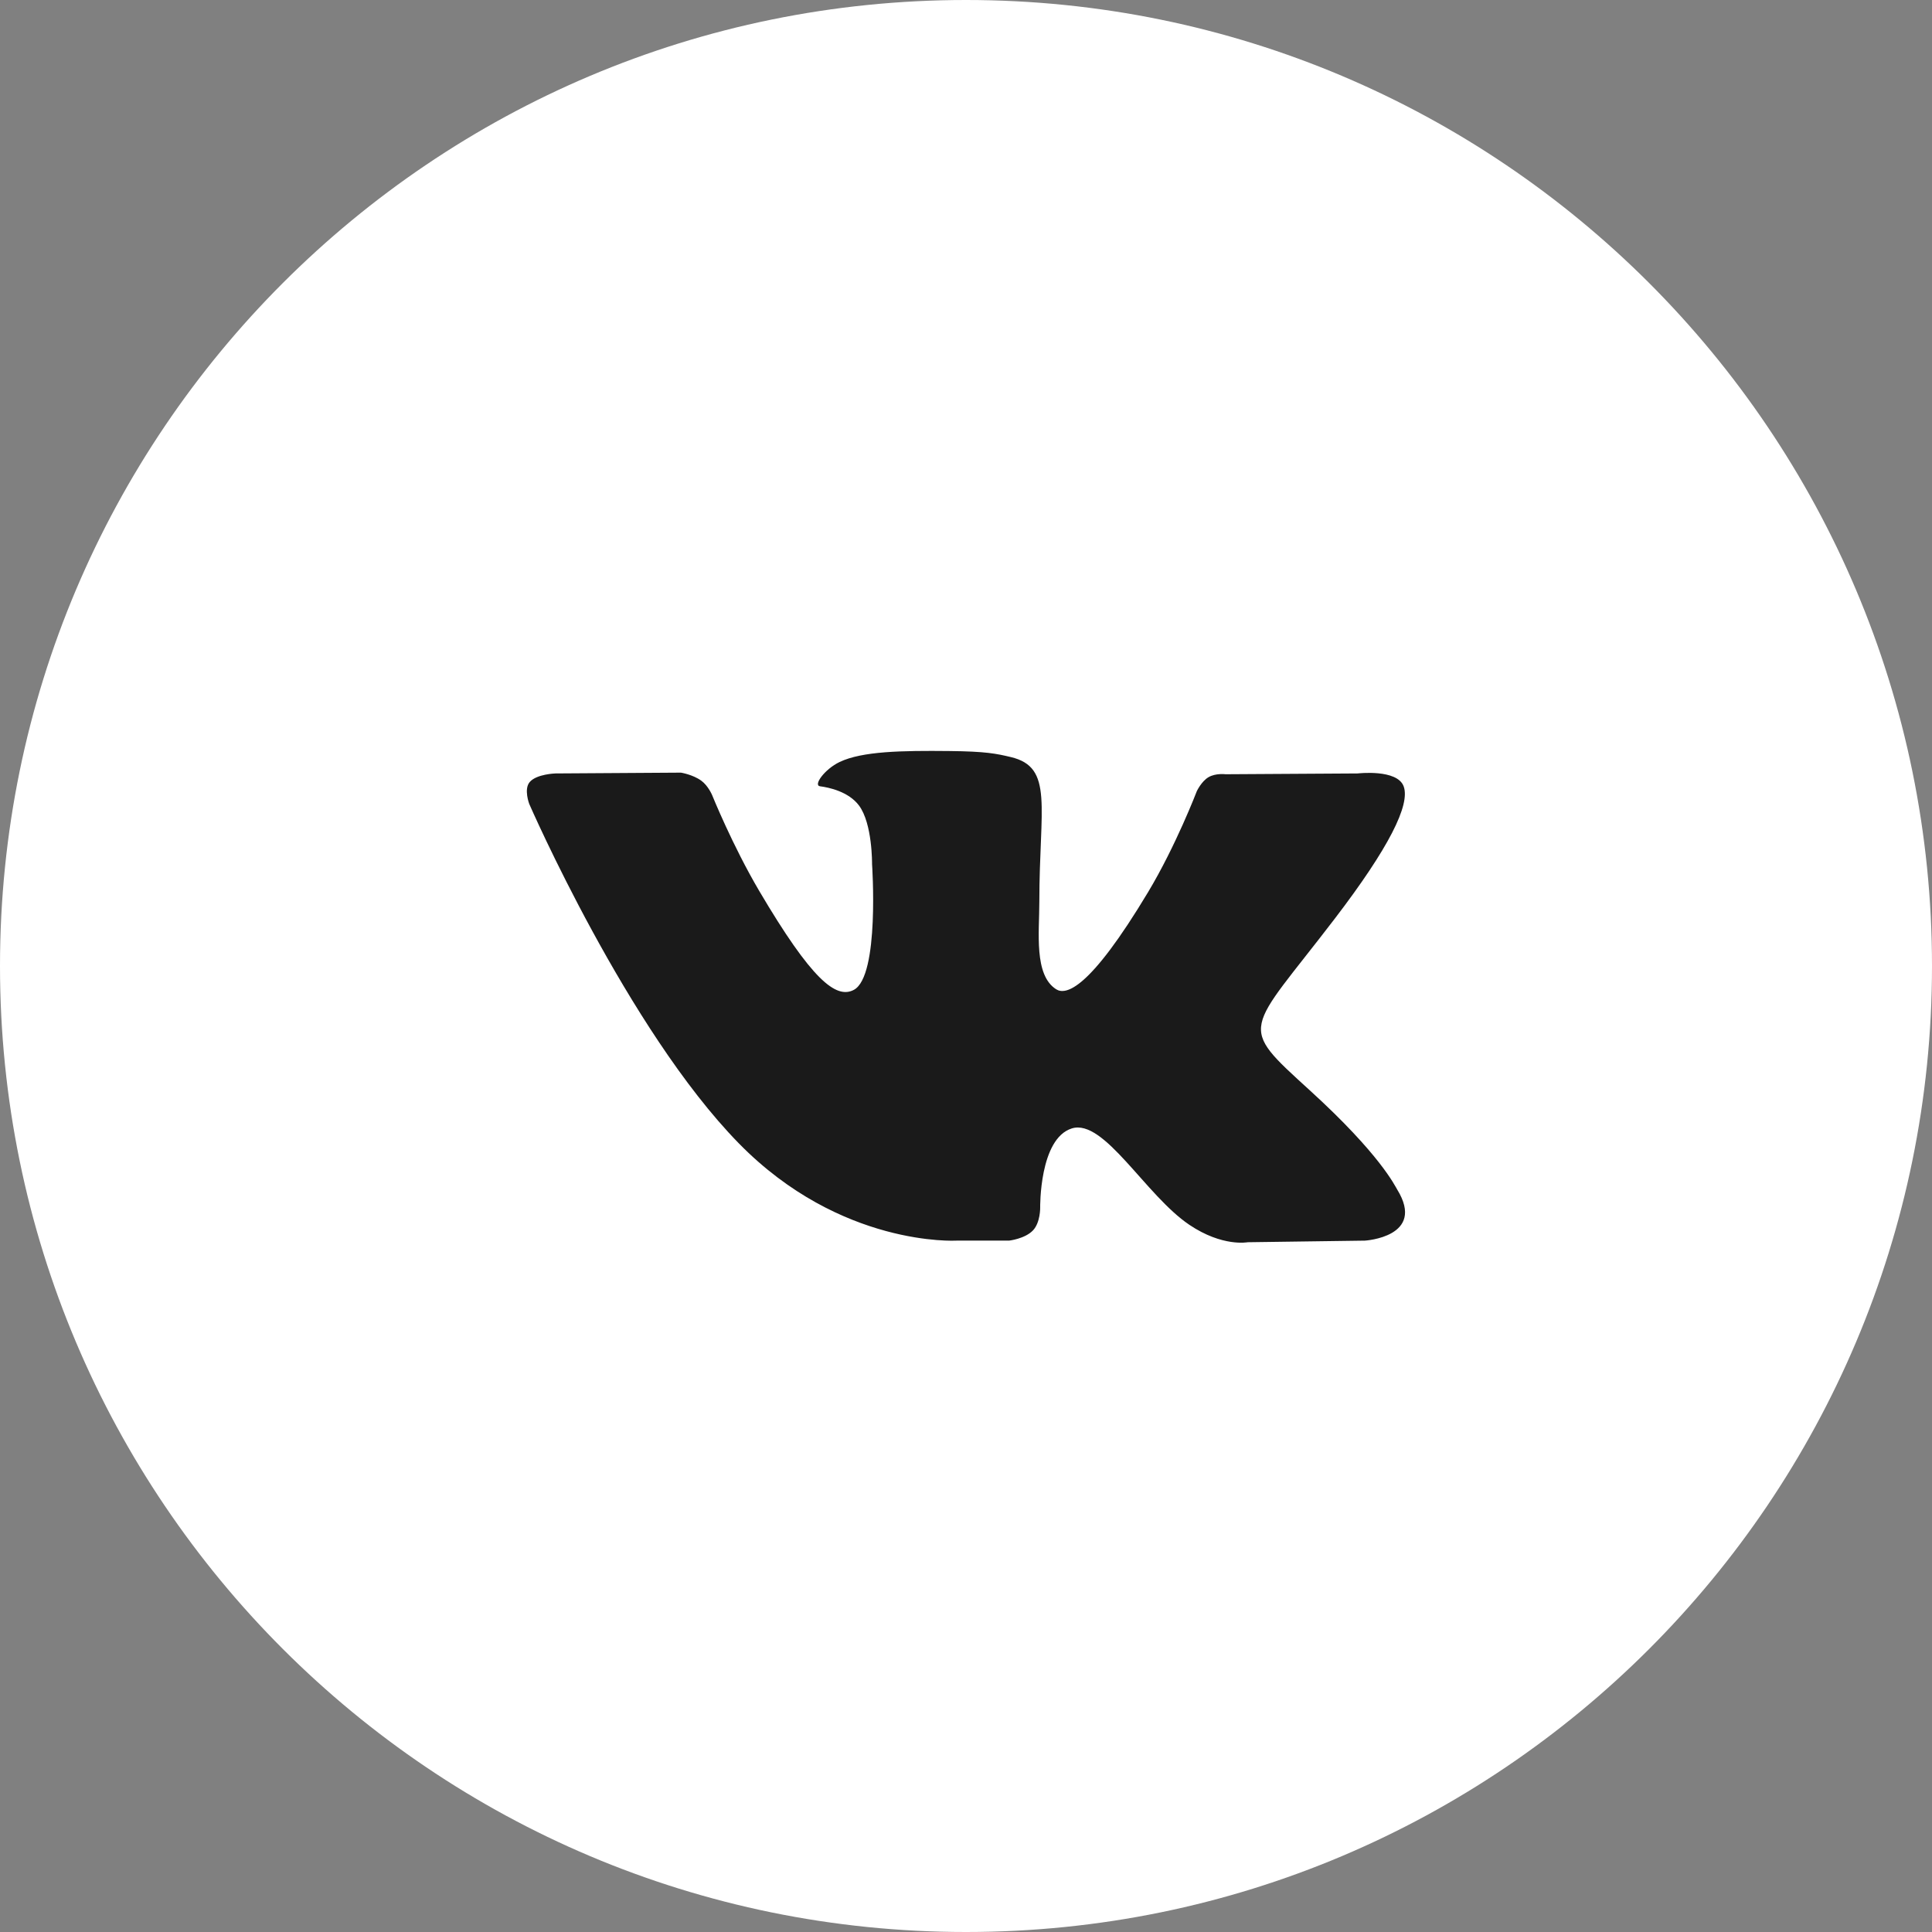
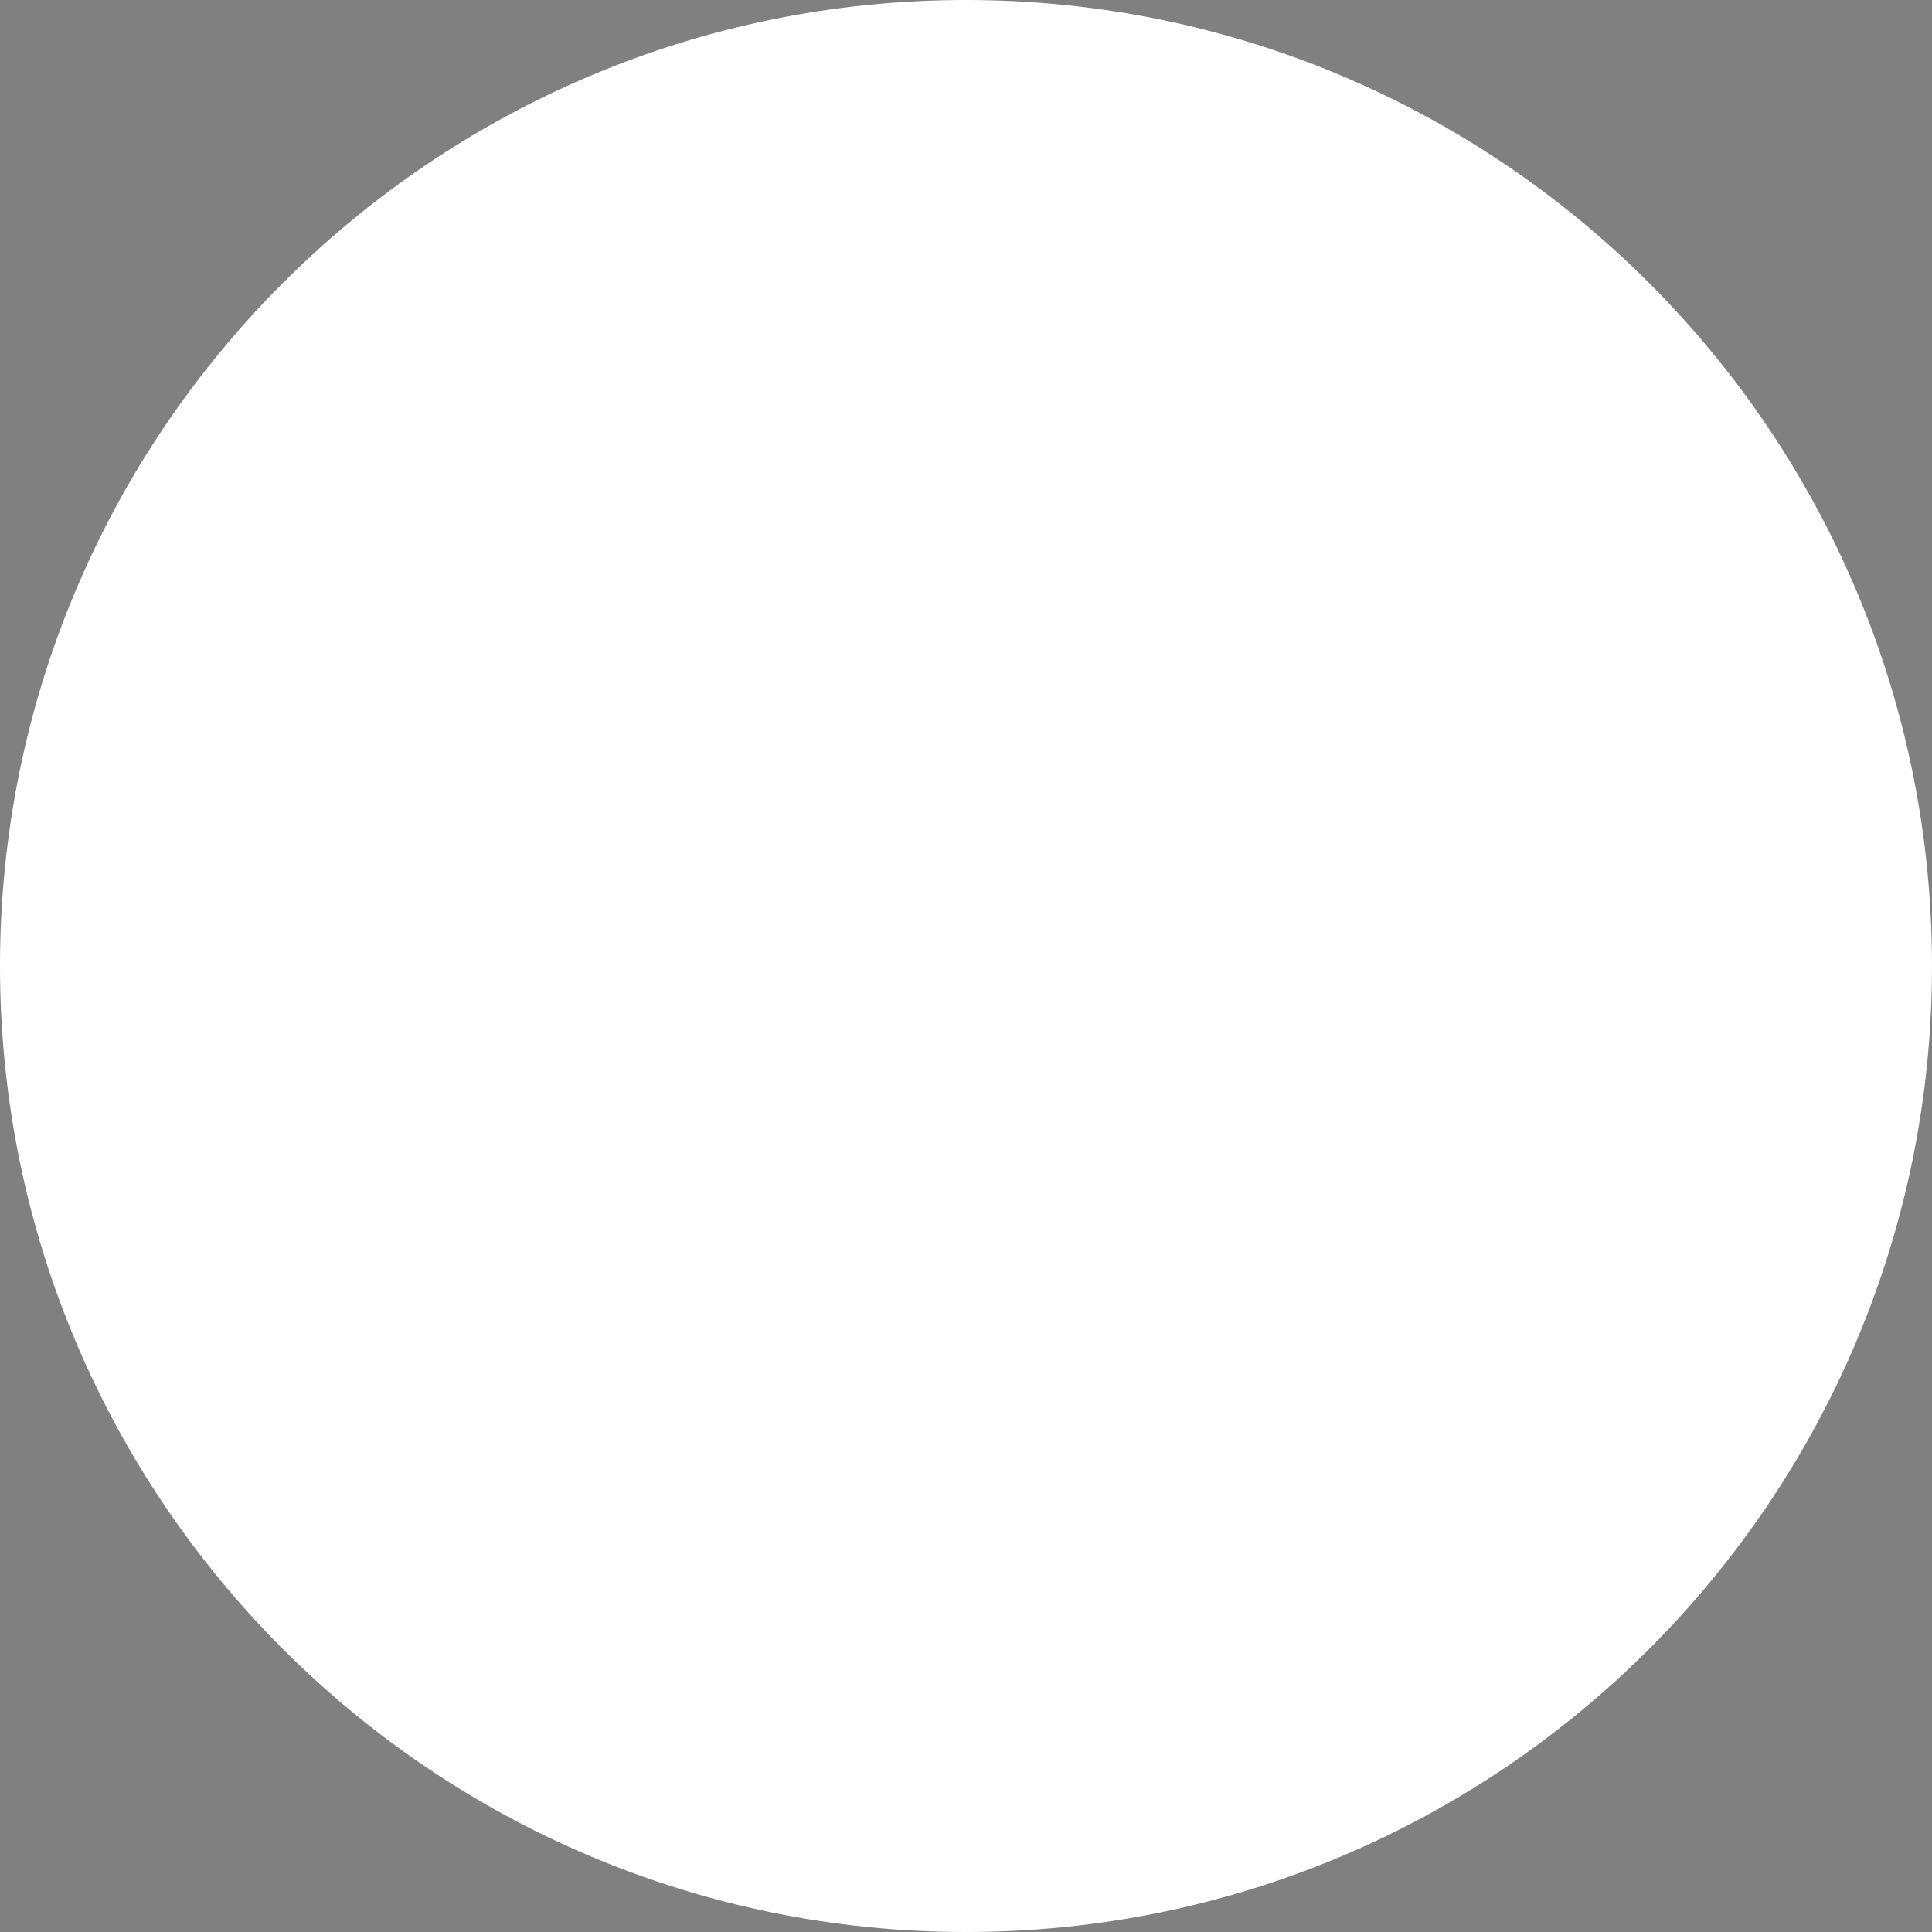
<svg xmlns="http://www.w3.org/2000/svg" width="48" height="48" viewBox="0 0 48 48" fill="none">
  <rect x="0" y="0" width="48" height="48" fill="#808080" stroke="none" />
  <path d="M0 24C0 10.745 10.745 0 24 0C37.255 0 48 10.745 48 24C48 37.255 37.255 48 24 48C10.745 48 0 37.255 0 24Z" fill="white" />
-   <path d="M25.069 30.823C25.069 30.823 25.463 30.78 25.665 30.568C25.849 30.373 25.843 30.005 25.843 30.005C25.843 30.005 25.818 28.288 26.63 28.035C27.431 27.786 28.458 29.695 29.549 30.43C30.373 30.985 30.998 30.863 30.998 30.863L33.912 30.823C33.912 30.823 35.436 30.731 34.714 29.555C34.654 29.459 34.292 28.684 32.547 27.094C30.72 25.43 30.965 25.699 33.165 22.82C34.506 21.066 35.041 19.995 34.874 19.538C34.715 19.1 33.729 19.216 33.729 19.216L30.448 19.236C30.448 19.236 30.205 19.204 30.025 19.309C29.849 19.413 29.735 19.655 29.735 19.655C29.735 19.655 29.216 21.012 28.523 22.166C27.062 24.6 26.479 24.729 26.24 24.578C25.684 24.225 25.822 23.162 25.822 22.407C25.822 20.047 26.187 19.063 25.113 18.809C24.756 18.724 24.494 18.668 23.581 18.659C22.411 18.647 21.421 18.663 20.859 18.932C20.486 19.111 20.198 19.512 20.374 19.535C20.59 19.563 21.081 19.665 21.341 20.012C21.678 20.462 21.666 21.469 21.666 21.469C21.666 21.469 21.859 24.247 21.215 24.592C20.773 24.829 20.167 24.346 18.864 22.137C18.197 21.005 17.693 19.755 17.693 19.755C17.693 19.755 17.596 19.521 17.422 19.395C17.212 19.243 16.918 19.196 16.918 19.196L13.801 19.216C13.801 19.216 13.333 19.229 13.161 19.429C13.008 19.606 13.149 19.974 13.149 19.974C13.149 19.974 15.59 25.579 18.354 28.404C20.888 30.993 23.765 30.823 23.765 30.823H25.069Z" fill="#1A1A1A" />
</svg>